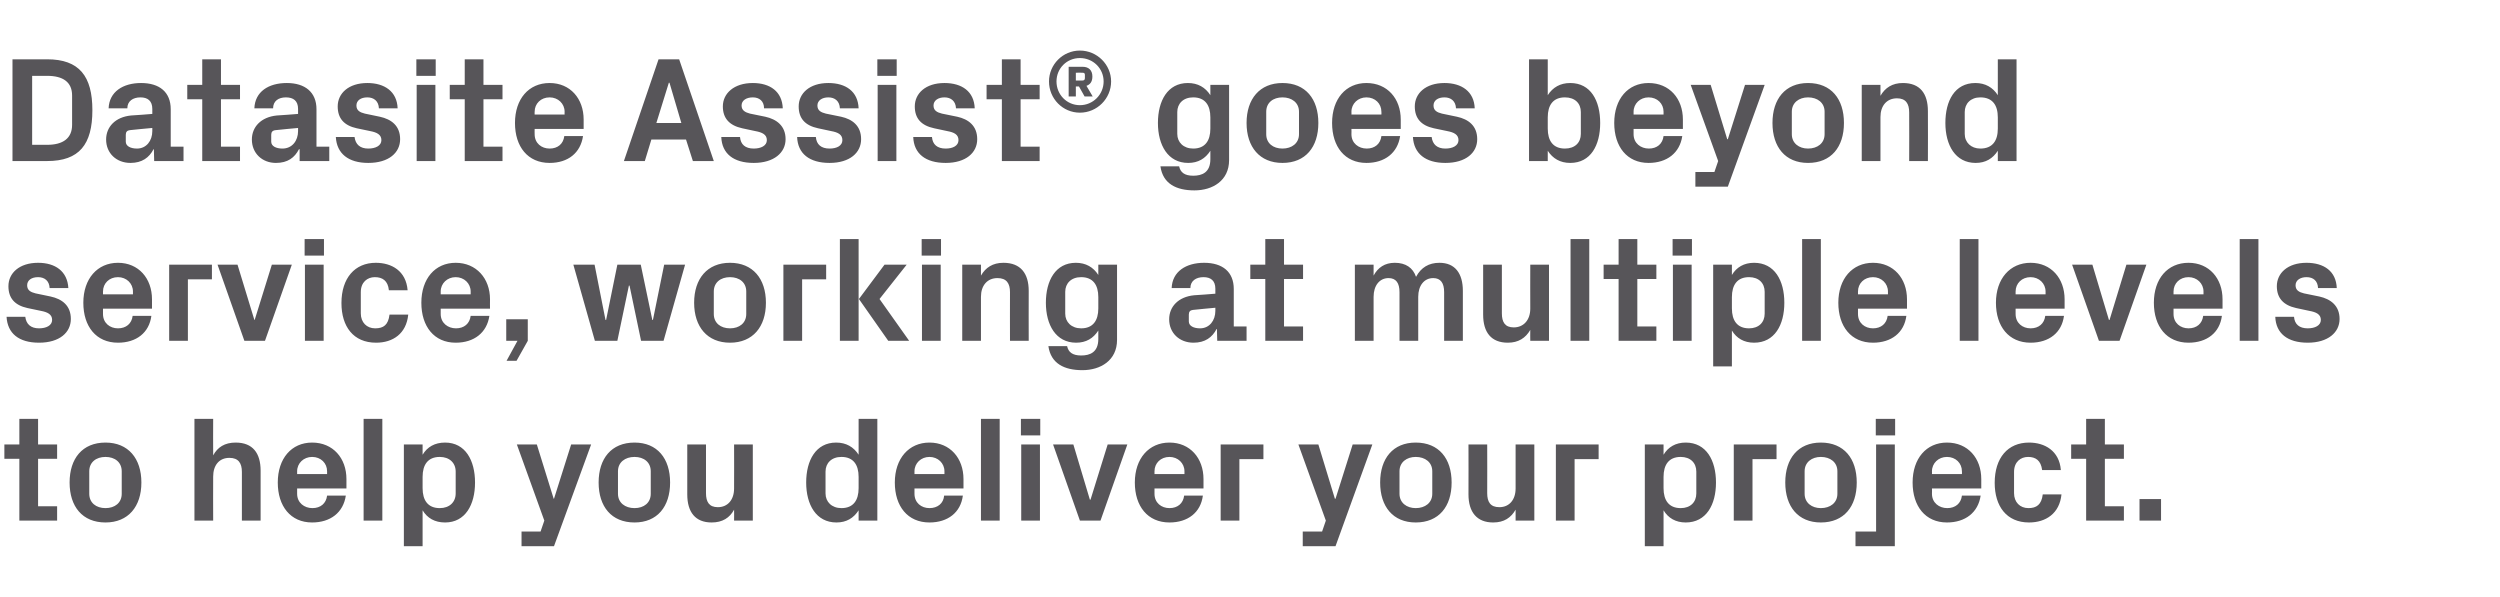
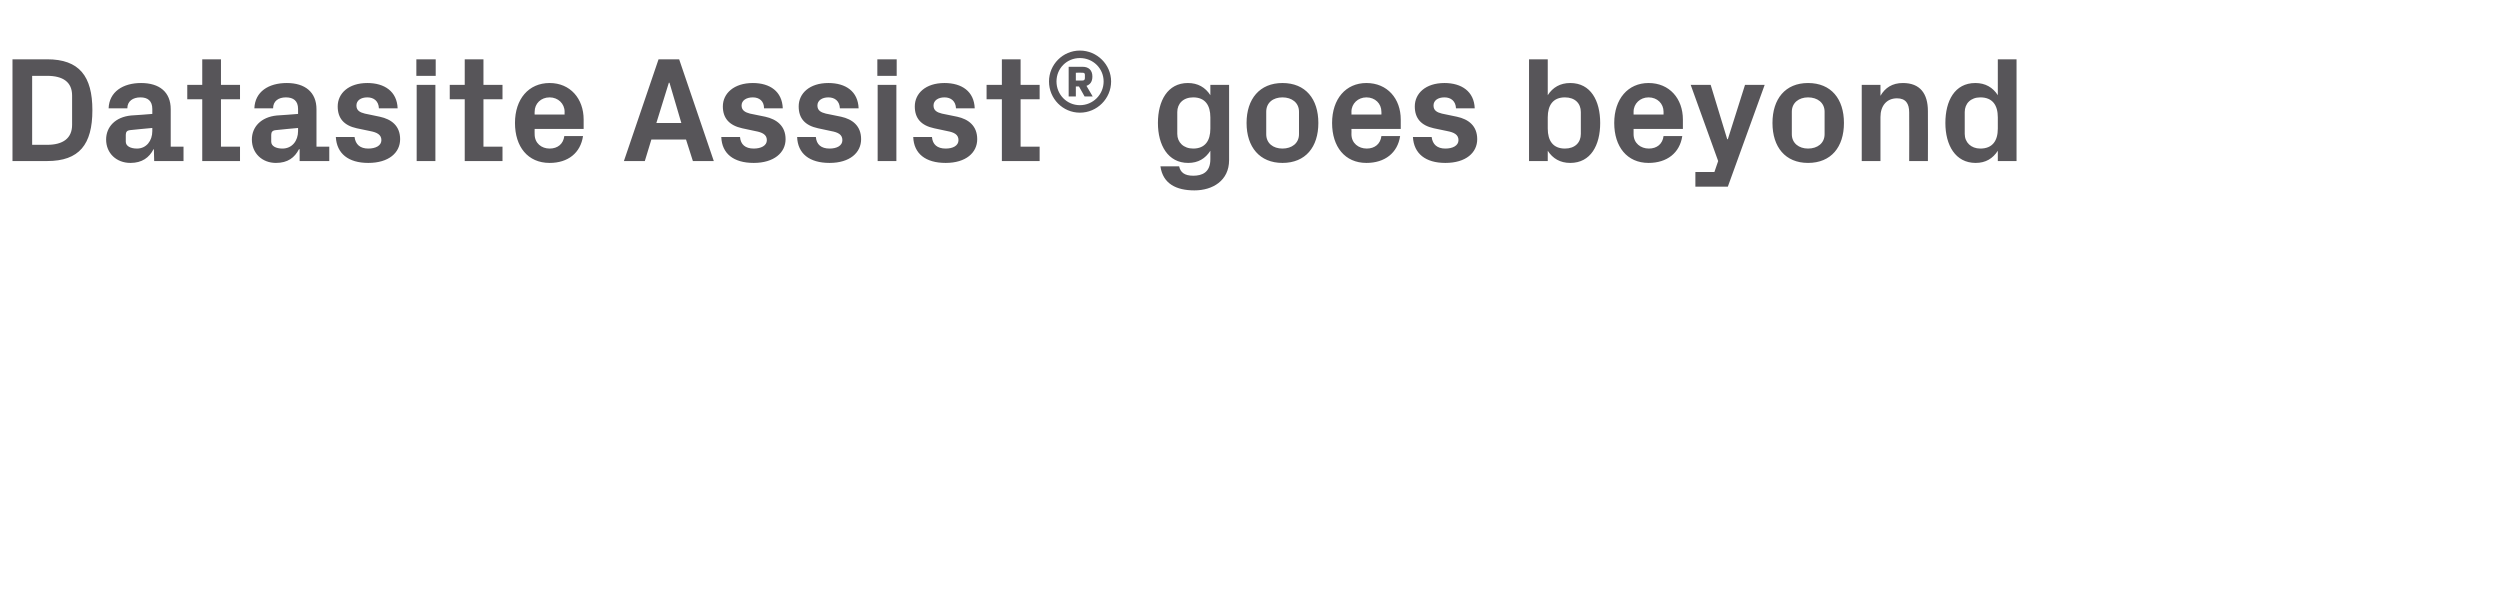
<svg xmlns="http://www.w3.org/2000/svg" version="1.1" width="801px" height="191.4px" viewBox="0 -13 801 191.4" style="top:-13px">
  <desc>Datasite Assist® goes beyond service, working at multiple levels to help you deliver your project.</desc>
  <defs />
  <g id="Polygon56063">
-     <path d="M 12.2 149.2 L 18.3 149.2 L 18.3 153.8 L 6.2 153.8 L 6.2 134 L 1.4 134 L 1.4 129.4 L 6.2 129.4 L 6.2 121.2 L 12.2 121.2 L 12.2 129.4 L 18.3 129.4 L 18.3 134 L 12.2 134 L 12.2 149.2 Z M 33.8 154.4 C 26.4 154.4 22.3 149.3 22.3 141.6 C 22.3 133.9 26.4 128.8 33.8 128.8 C 41.1 128.8 45.3 133.9 45.3 141.6 C 45.3 149.3 41.1 154.4 33.8 154.4 Z M 39 138 C 39 135.1 36.8 133.4 33.8 133.4 C 30.8 133.4 28.6 135.1 28.6 138 C 28.6 138 28.6 145.2 28.6 145.2 C 28.6 148.1 30.8 149.8 33.8 149.8 C 36.8 149.8 39 148.1 39 145.2 C 39 145.2 39 138 39 138 Z M 68.3 132.9 C 69.7 130.3 72 128.8 75.5 128.8 C 81 128.8 83.5 132.2 83.5 137.8 C 83.52 137.81 83.5 153.8 83.5 153.8 L 77.5 153.8 C 77.5 153.8 77.52 138.24 77.5 138.2 C 77.5 135.4 76.4 133.7 73.5 133.7 C 70.2 133.7 68.3 136.1 68.3 139.7 C 68.25 139.68 68.3 153.8 68.3 153.8 L 62.3 153.8 L 62.3 121.2 L 68.3 121.2 C 68.3 121.2 68.25 132.91 68.3 132.9 Z M 95.2 138.9 L 104.8 138.9 C 104.8 138.9 104.83 138 104.8 138 C 104.8 135.4 102.8 133.4 100 133.4 C 97.3 133.4 95.2 135.4 95.2 138 C 95.23 138 95.2 138.9 95.2 138.9 Z M 100 128.8 C 106.7 128.8 111 133.8 111 140.5 C 110.97 140.5 111 143.5 111 143.5 L 95.2 143.5 C 95.2 143.5 95.23 145.15 95.2 145.2 C 95.2 148.1 97.5 149.8 100.1 149.8 C 102.7 149.8 104.5 148.3 104.8 145.8 C 104.8 145.8 110.8 145.8 110.8 145.8 C 110 151.2 105.9 154.4 100 154.4 C 93.1 154.4 89 149.2 89 141.6 C 89 133.9 93.4 128.8 100 128.8 Z M 116.5 153.8 L 116.5 121.2 L 122.5 121.2 L 122.5 153.8 L 116.5 153.8 Z M 135.4 143.4 C 135.4 147.3 137.1 149.8 140.9 149.8 C 144 149.8 146 147.9 146 145.1 C 146 145.1 146 138.1 146 138.1 C 146 135.3 144 133.4 140.9 133.4 C 137.1 133.4 135.4 135.9 135.4 139.8 C 135.4 139.8 135.4 143.4 135.4 143.4 Z M 129.4 162 L 129.4 129.4 L 135.4 129.4 C 135.4 129.4 135.41 132.67 135.4 132.7 C 136.9 130.2 139.3 128.8 142.6 128.8 C 149.1 128.8 152.2 134.5 152.2 141.6 C 152.2 148.7 149.1 154.4 142.6 154.4 C 139.3 154.4 136.9 153 135.4 150.5 C 135.41 150.53 135.4 162 135.4 162 L 129.4 162 Z M 177.5 146.8 L 183 129.4 L 189.4 129.4 L 177.5 162 L 167.1 162 L 167.1 157.3 L 173.2 157.3 L 174.4 153.8 L 165.6 129.4 L 172 129.4 L 177.4 146.8 L 177.5 146.8 Z M 203.3 154.4 C 195.9 154.4 191.8 149.3 191.8 141.6 C 191.8 133.9 195.9 128.8 203.3 128.8 C 210.6 128.8 214.7 133.9 214.7 141.6 C 214.7 149.3 210.6 154.4 203.3 154.4 Z M 208.5 138 C 208.5 135.1 206.3 133.4 203.3 133.4 C 200.3 133.4 198 135.1 198 138 C 198 138 198 145.2 198 145.2 C 198 148.1 200.3 149.8 203.3 149.8 C 206.3 149.8 208.5 148.1 208.5 145.2 C 208.5 145.2 208.5 138 208.5 138 Z M 235.2 150.3 C 233.8 152.9 231.5 154.4 228 154.4 C 222.8 154.4 220.2 151.1 220.2 145.4 C 220.17 145.39 220.2 129.4 220.2 129.4 L 226.2 129.4 C 226.2 129.4 226.17 144.96 226.2 145 C 226.2 147.8 227.2 149.5 230 149.5 C 233.2 149.5 235.2 147.1 235.2 143.5 C 235.24 143.52 235.2 129.4 235.2 129.4 L 241.2 129.4 L 241.2 153.8 L 235.2 153.8 C 235.2 153.8 235.24 150.29 235.2 150.3 Z M 275.1 139.8 C 275.1 135.9 273.4 133.4 269.6 133.4 C 266.4 133.4 264.5 135.4 264.5 138.1 C 264.5 138.1 264.5 145.1 264.5 145.1 C 264.5 147.8 266.5 149.8 269.6 149.8 C 273.4 149.8 275.1 147.3 275.1 143.4 C 275.1 143.4 275.1 139.8 275.1 139.8 Z M 275.1 153.8 C 275.1 153.8 275.08 150.53 275.1 150.5 C 273.5 153 271.2 154.4 268 154.4 C 261.5 154.4 258.3 148.7 258.3 141.6 C 258.3 134.5 261.4 128.8 267.9 128.8 C 271.1 128.8 273.5 130.2 275.1 132.7 C 275.08 132.67 275.1 121.2 275.1 121.2 L 281.1 121.2 L 281.1 153.8 L 275.1 153.8 Z M 293 138.9 L 302.6 138.9 C 302.6 138.9 302.59 138 302.6 138 C 302.6 135.4 300.5 133.4 297.8 133.4 C 295.1 133.4 293 135.4 293 138 C 292.99 138 293 138.9 293 138.9 Z M 297.8 128.8 C 304.4 128.8 308.7 133.8 308.7 140.5 C 308.73 140.5 308.7 143.5 308.7 143.5 L 293 143.5 C 293 143.5 292.99 145.15 293 145.2 C 293 148.1 295.2 149.8 297.8 149.8 C 300.4 149.8 302.3 148.3 302.5 145.8 C 302.5 145.8 308.5 145.8 308.5 145.8 C 307.8 151.2 303.7 154.4 297.8 154.4 C 290.8 154.4 286.7 149.2 286.7 141.6 C 286.7 133.9 291.2 128.8 297.8 128.8 Z M 314.3 153.8 L 314.3 121.2 L 320.3 121.2 L 320.3 153.8 L 314.3 153.8 Z M 327.2 153.8 L 327.2 129.4 L 333.2 129.4 L 333.2 153.8 L 327.2 153.8 Z M 333.3 126.5 L 327.1 126.5 L 327.1 121.2 L 333.3 121.2 L 333.3 126.5 Z M 349.4 147.1 L 354.9 129.4 L 361.2 129.4 L 352.6 153.8 L 346 153.8 L 337.4 129.4 L 343.9 129.4 L 349.2 147.1 L 349.4 147.1 Z M 369.9 138.9 L 379.5 138.9 C 379.5 138.9 379.48 138 379.5 138 C 379.5 135.4 377.4 133.4 374.7 133.4 C 371.9 133.4 369.9 135.4 369.9 138 C 369.88 138 369.9 138.9 369.9 138.9 Z M 374.7 128.8 C 381.3 128.8 385.6 133.8 385.6 140.5 C 385.63 140.5 385.6 143.5 385.6 143.5 L 369.9 143.5 C 369.9 143.5 369.88 145.15 369.9 145.2 C 369.9 148.1 372.1 149.8 374.7 149.8 C 377.3 149.8 379.1 148.3 379.4 145.8 C 379.4 145.8 385.4 145.8 385.4 145.8 C 384.7 151.2 380.6 154.4 374.7 154.4 C 367.7 154.4 363.6 149.2 363.6 141.6 C 363.6 133.9 368.1 128.8 374.7 128.8 Z M 391.1 129.4 L 404.8 129.4 L 404.8 134.1 L 397.1 134.1 L 397.1 153.8 L 391.1 153.8 L 391.1 129.4 Z M 427.9 146.8 L 433.4 129.4 L 439.7 129.4 L 427.9 162 L 417.4 162 L 417.4 157.3 L 423.6 157.3 L 424.8 153.8 L 416 129.4 L 422.4 129.4 L 427.7 146.8 L 427.9 146.8 Z M 453.6 154.4 C 446.3 154.4 442.2 149.3 442.2 141.6 C 442.2 133.9 446.3 128.8 453.6 128.8 C 461 128.8 465.1 133.9 465.1 141.6 C 465.1 149.3 461 154.4 453.6 154.4 Z M 458.9 138 C 458.9 135.1 456.6 133.4 453.6 133.4 C 450.7 133.4 448.4 135.1 448.4 138 C 448.4 138 448.4 145.2 448.4 145.2 C 448.4 148.1 450.7 149.8 453.6 149.8 C 456.6 149.8 458.9 148.1 458.9 145.2 C 458.9 145.2 458.9 138 458.9 138 Z M 485.6 150.3 C 484.1 152.9 481.9 154.4 478.4 154.4 C 473.2 154.4 470.5 151.1 470.5 145.4 C 470.54 145.39 470.5 129.4 470.5 129.4 L 476.5 129.4 C 476.5 129.4 476.54 144.96 476.5 145 C 476.5 147.8 477.5 149.5 480.4 149.5 C 483.6 149.5 485.6 147.1 485.6 143.5 C 485.61 143.52 485.6 129.4 485.6 129.4 L 491.6 129.4 L 491.6 153.8 L 485.6 153.8 C 485.6 153.8 485.61 150.29 485.6 150.3 Z M 498.5 129.4 L 512.2 129.4 L 512.2 134.1 L 504.5 134.1 L 504.5 153.8 L 498.5 153.8 L 498.5 129.4 Z M 533 143.4 C 533 147.3 534.7 149.8 538.5 149.8 C 541.6 149.8 543.5 147.9 543.5 145.1 C 543.5 145.1 543.5 138.1 543.5 138.1 C 543.5 135.3 541.6 133.4 538.5 133.4 C 534.7 133.4 533 135.9 533 139.8 C 533 139.8 533 143.4 533 143.4 Z M 527 162 L 527 129.4 L 533 129.4 C 533 129.4 532.98 132.67 533 132.7 C 534.5 130.2 536.9 128.8 540.1 128.8 C 546.7 128.8 549.8 134.5 549.8 141.6 C 549.8 148.7 546.7 154.4 540.1 154.4 C 536.9 154.4 534.5 153 533 150.5 C 532.98 150.53 533 162 533 162 L 527 162 Z M 555.5 129.4 L 569.2 129.4 L 569.2 134.1 L 561.5 134.1 L 561.5 153.8 L 555.5 153.8 L 555.5 129.4 Z M 583.4 154.4 C 576.1 154.4 572 149.3 572 141.6 C 572 133.9 576.1 128.8 583.4 128.8 C 590.8 128.8 594.9 133.9 594.9 141.6 C 594.9 149.3 590.8 154.4 583.4 154.4 Z M 588.7 138 C 588.7 135.1 586.4 133.4 583.4 133.4 C 580.5 133.4 578.2 135.1 578.2 138 C 578.2 138 578.2 145.2 578.2 145.2 C 578.2 148.1 580.5 149.8 583.4 149.8 C 586.4 149.8 588.7 148.1 588.7 145.2 C 588.7 145.2 588.7 138 588.7 138 Z M 607.2 126.5 L 601 126.5 L 601 121.2 L 607.2 121.2 L 607.2 126.5 Z M 601.1 129.4 L 607.1 129.4 L 607.1 162 L 594.5 162 L 594.5 157.3 L 601.1 157.3 L 601.1 129.4 Z M 619 138.9 L 628.6 138.9 C 628.6 138.9 628.65 138 628.6 138 C 628.6 135.4 626.6 133.4 623.8 133.4 C 621.1 133.4 619 135.4 619 138 C 619.05 138 619 138.9 619 138.9 Z M 623.8 128.8 C 630.5 128.8 634.8 133.8 634.8 140.5 C 634.79 140.5 634.8 143.5 634.8 143.5 L 619 143.5 C 619 143.5 619.05 145.15 619 145.2 C 619 148.1 621.3 149.8 623.9 149.8 C 626.5 149.8 628.3 148.3 628.6 145.8 C 628.6 145.8 634.6 145.8 634.6 145.8 C 633.8 151.2 629.7 154.4 623.8 154.4 C 616.9 154.4 612.8 149.2 612.8 141.6 C 612.8 133.9 617.2 128.8 623.8 128.8 Z M 650.1 128.8 C 655.1 128.8 659.8 131.4 660.3 137.6 C 660.3 137.6 654.3 137.6 654.3 137.6 C 653.9 134.5 652.2 133.4 649.8 133.4 C 647.4 133.4 645.3 135 645.3 138.2 C 645.3 138.2 645.3 145 645.3 145 C 645.3 147.9 647.2 149.8 649.9 149.8 C 652.5 149.8 654.1 148.7 654.5 145.4 C 654.5 145.4 660.5 145.4 660.5 145.4 C 659.9 151.5 655.5 154.4 650.1 154.4 C 642.9 154.4 639.1 149.2 639.1 141.7 C 639.1 133.7 643.3 128.8 650.1 128.8 Z M 674.4 149.2 L 680.5 149.2 L 680.5 153.8 L 668.4 153.8 L 668.4 134 L 663.6 134 L 663.6 129.4 L 668.4 129.4 L 668.4 121.2 L 674.4 121.2 L 674.4 129.4 L 680.5 129.4 L 680.5 134 L 674.4 134 L 674.4 149.2 Z M 692.4 153.8 L 685.5 153.8 L 685.5 146.9 L 692.4 146.9 L 692.4 153.8 Z " stroke="none" fill="#575559" />
-   </g>
+     </g>
  <g id="Polygon56062">
-     <path d="M 16.2 82 C 19.9 82.8 22.7 84.9 22.7 89.2 C 22.7 93.5 19.1 96.8 12.5 96.8 C 6 96.8 2.4 93.8 2.1 88.5 C 2.1 88.5 8.1 88.5 8.1 88.5 C 8.4 90.9 9.9 92.2 12.5 92.2 C 14.8 92.2 16.7 91.3 16.7 89.5 C 16.7 87.7 15.2 87 13.1 86.6 C 13.1 86.6 8.8 85.7 8.8 85.7 C 4.7 84.8 2.7 82.5 2.7 78.7 C 2.7 74.5 6.2 71.2 12.2 71.2 C 17.7 71.2 21.6 73.9 21.9 79.3 C 21.9 79.3 15.9 79.3 15.9 79.3 C 15.8 77 14.3 75.8 12.2 75.8 C 10.1 75.8 8.7 76.8 8.7 78.4 C 8.7 80 9.8 80.6 11.4 81 C 11.4 81 16.2 82 16.2 82 Z M 33 81.3 L 42.6 81.3 C 42.6 81.3 42.58 80.4 42.6 80.4 C 42.6 77.8 40.5 75.8 37.8 75.8 C 35 75.8 33 77.8 33 80.4 C 32.98 80.4 33 81.3 33 81.3 Z M 37.8 71.2 C 44.4 71.2 48.7 76.2 48.7 82.9 C 48.72 82.9 48.7 85.9 48.7 85.9 L 33 85.9 C 33 85.9 32.98 87.55 33 87.6 C 33 90.5 35.2 92.2 37.8 92.2 C 40.4 92.2 42.2 90.7 42.5 88.2 C 42.5 88.2 48.5 88.2 48.5 88.2 C 47.8 93.6 43.7 96.8 37.8 96.8 C 30.8 96.8 26.7 91.6 26.7 84 C 26.7 76.3 31.2 71.2 37.8 71.2 Z M 54.2 71.8 L 67.9 71.8 L 67.9 76.5 L 60.2 76.5 L 60.2 96.2 L 54.2 96.2 L 54.2 71.8 Z M 81.6 89.5 L 87.1 71.8 L 93.5 71.8 L 84.9 96.2 L 78.3 96.2 L 69.7 71.8 L 76.1 71.8 L 81.5 89.5 L 81.6 89.5 Z M 97.7 96.2 L 97.7 71.8 L 103.7 71.8 L 103.7 96.2 L 97.7 96.2 Z M 103.8 68.9 L 97.6 68.9 L 97.6 63.6 L 103.8 63.6 L 103.8 68.9 Z M 120.4 71.2 C 125.5 71.2 130.1 73.8 130.6 80 C 130.6 80 124.6 80 124.6 80 C 124.3 76.9 122.5 75.8 120.1 75.8 C 117.7 75.8 115.6 77.4 115.6 80.6 C 115.6 80.6 115.6 87.4 115.6 87.4 C 115.6 90.3 117.5 92.2 120.2 92.2 C 122.9 92.2 124.4 91.1 124.8 87.8 C 124.8 87.8 130.8 87.8 130.8 87.8 C 130.2 93.9 125.9 96.8 120.5 96.8 C 113.2 96.8 109.4 91.6 109.4 84.1 C 109.4 76.1 113.7 71.2 120.4 71.2 Z M 141.2 81.3 L 150.8 81.3 C 150.8 81.3 150.81 80.4 150.8 80.4 C 150.8 77.8 148.7 75.8 146 75.8 C 143.3 75.8 141.2 77.8 141.2 80.4 C 141.21 80.4 141.2 81.3 141.2 81.3 Z M 146 71.2 C 152.6 71.2 157 76.2 157 82.9 C 156.96 82.9 157 85.9 157 85.9 L 141.2 85.9 C 141.2 85.9 141.21 87.55 141.2 87.6 C 141.2 90.5 143.5 92.2 146.1 92.2 C 148.7 92.2 150.5 90.7 150.8 88.2 C 150.8 88.2 156.8 88.2 156.8 88.2 C 156 93.6 151.9 96.8 146 96.8 C 139.1 96.8 135 91.6 135 84 C 135 76.3 139.4 71.2 146 71.2 Z M 162.2 96.2 L 162.2 89.3 L 169.1 89.3 L 169.1 96.2 L 165.5 102.6 L 162.3 102.6 L 165.8 96.2 L 162.2 96.2 Z M 209.2 89.5 L 212.8 71.8 L 219.5 71.8 L 212.6 96.2 L 205.4 96.2 L 201.7 78.5 L 201.5 78.5 L 197.8 96.2 L 190.6 96.2 L 183.7 71.8 L 190.5 71.8 L 194 89.5 L 194.2 89.5 L 197.8 71.8 L 205.3 71.8 L 209 89.5 L 209.2 89.5 Z M 233.9 96.8 C 226.6 96.8 222.4 91.7 222.4 84 C 222.4 76.3 226.6 71.2 233.9 71.2 C 241.2 71.2 245.4 76.3 245.4 84 C 245.4 91.7 241.2 96.8 233.9 96.8 Z M 239.1 80.4 C 239.1 77.5 236.9 75.8 233.9 75.8 C 230.9 75.8 228.7 77.5 228.7 80.4 C 228.7 80.4 228.7 87.6 228.7 87.6 C 228.7 90.5 230.9 92.2 233.9 92.2 C 236.9 92.2 239.1 90.5 239.1 87.6 C 239.1 87.6 239.1 80.4 239.1 80.4 Z M 251 71.8 L 264.7 71.8 L 264.7 76.5 L 257 76.5 L 257 96.2 L 251 96.2 L 251 71.8 Z M 275.2 82.8 L 283.4 71.8 L 290.5 71.8 L 281.8 82.8 L 291.3 96.2 L 284.6 96.2 L 275.2 82.8 Z M 275.1 96.2 L 269.1 96.2 L 269.1 63.6 L 275.1 63.6 L 275.1 96.2 Z M 295.4 96.2 L 295.4 71.8 L 301.4 71.8 L 301.4 96.2 L 295.4 96.2 Z M 301.5 68.9 L 295.3 68.9 L 295.3 63.6 L 301.5 63.6 L 301.5 68.9 Z M 314.3 75.3 C 315.8 72.7 318.1 71.2 321.5 71.2 C 327 71.2 329.6 74.6 329.6 80.2 C 329.56 80.21 329.6 96.2 329.6 96.2 L 323.6 96.2 C 323.6 96.2 323.56 80.64 323.6 80.6 C 323.6 77.8 322.5 76.1 319.6 76.1 C 316.3 76.1 314.3 78.5 314.3 82.1 C 314.3 82.08 314.3 96.2 314.3 96.2 L 308.3 96.2 L 308.3 71.8 L 314.3 71.8 C 314.3 71.8 314.3 75.31 314.3 75.3 Z M 351.9 82.2 C 351.9 78.3 350.2 75.8 346.4 75.8 C 343.2 75.8 341.3 77.8 341.3 80.5 C 341.3 80.5 341.3 87.5 341.3 87.5 C 341.3 90.2 343.3 92.2 346.4 92.2 C 350.2 92.2 351.9 89.7 351.9 85.8 C 351.9 85.8 351.9 82.2 351.9 82.2 Z M 351.9 92.9 C 350.3 95.4 348 96.8 344.8 96.8 C 338.3 96.8 335.1 91.1 335.1 84 C 335.1 76.9 338.2 71.2 344.7 71.2 C 347.9 71.2 350.3 72.6 351.9 75.1 C 351.88 75.07 351.9 71.8 351.9 71.8 L 357.9 71.8 C 357.9 71.8 357.88 95.86 357.9 95.9 C 357.9 102.5 352.6 105.6 346.8 105.6 C 341 105.6 336.7 103.5 335.9 97.9 C 335.9 97.9 341.9 97.9 341.9 97.9 C 342.3 99.8 343.6 100.9 346.4 100.9 C 349.2 100.9 351.9 99.9 351.9 95.6 C 351.9 95.6 351.9 92.9 351.9 92.9 Z M 389.4 86.6 C 389.42 86.59 389.4 85.6 389.4 85.6 C 389.4 85.6 382.22 86.26 382.2 86.3 C 381.3 86.4 380.9 86.9 380.9 87.8 C 380.9 87.8 380.9 90 380.9 90 C 380.9 91.4 382.4 92.2 384.5 92.2 C 387.5 92.2 389.4 89.7 389.4 86.6 Z M 389.4 79.5 C 389.4 76.9 387.9 75.8 385.6 75.8 C 383.2 75.8 381.4 77 381.4 79.3 C 381.4 79.3 375.4 79.3 375.4 79.3 C 375.6 74 380 71.2 385.8 71.2 C 391.7 71.2 395.3 74.1 395.3 79.6 C 395.32 79.58 395.3 91.6 395.3 91.6 L 399.4 91.6 L 399.4 96.2 L 390 96.2 L 389.9 92.4 C 389.9 92.4 389.75 92.45 389.8 92.4 C 388.4 95.1 386.1 96.8 382.4 96.8 C 377.9 96.8 374.6 93.7 374.6 89.3 C 374.6 85.3 377.5 82.1 382.6 81.6 C 382.65 81.65 389.4 81.1 389.4 81.1 C 389.4 81.1 389.42 79.49 389.4 79.5 Z M 411.4 91.6 L 417.5 91.6 L 417.5 96.2 L 405.4 96.2 L 405.4 76.4 L 400.6 76.4 L 400.6 71.8 L 405.4 71.8 L 405.4 63.6 L 411.4 63.6 L 411.4 71.8 L 417.5 71.8 L 417.5 76.4 L 411.4 76.4 L 411.4 91.6 Z M 461.2 71.2 C 466.2 71.2 468.7 74.6 468.7 80.2 C 468.71 80.21 468.7 96.2 468.7 96.2 L 462.7 96.2 C 462.7 96.2 462.71 80.64 462.7 80.6 C 462.7 77.7 461.6 76.1 459.2 76.1 C 456.3 76.1 454.4 78.5 454.4 82.1 C 454.41 82.08 454.4 96.2 454.4 96.2 L 448.4 96.2 C 448.4 96.2 448.41 80.64 448.4 80.6 C 448.4 77.7 447.3 76.1 444.9 76.1 C 442 76.1 440.1 78.5 440.1 82.1 C 440.1 82.08 440.1 96.2 440.1 96.2 L 434.1 96.2 L 434.1 71.8 L 440.1 71.8 C 440.1 71.8 440.1 75.31 440.1 75.3 C 441.5 72.7 443.7 71.2 446.9 71.2 C 450.4 71.2 452.7 72.8 453.7 75.7 C 455.3 72.7 457.8 71.2 461.2 71.2 Z M 490.3 92.7 C 488.8 95.3 486.5 96.8 483.1 96.8 C 477.8 96.8 475.2 93.5 475.2 87.8 C 475.19 87.79 475.2 71.8 475.2 71.8 L 481.2 71.8 C 481.2 71.8 481.19 87.36 481.2 87.4 C 481.2 90.2 482.2 91.9 485 91.9 C 488.2 91.9 490.3 89.5 490.3 85.9 C 490.26 85.92 490.3 71.8 490.3 71.8 L 496.3 71.8 L 496.3 96.2 L 490.3 96.2 C 490.3 96.2 490.26 92.69 490.3 92.7 Z M 503.2 96.2 L 503.2 63.6 L 509.2 63.6 L 509.2 96.2 L 503.2 96.2 Z M 524.6 91.6 L 530.7 91.6 L 530.7 96.2 L 518.6 96.2 L 518.6 76.4 L 513.8 76.4 L 513.8 71.8 L 518.6 71.8 L 518.6 63.6 L 524.6 63.6 L 524.6 71.8 L 530.7 71.8 L 530.7 76.4 L 524.6 76.4 L 524.6 91.6 Z M 536 96.2 L 536 71.8 L 542 71.8 L 542 96.2 L 536 96.2 Z M 542.1 68.9 L 535.9 68.9 L 535.9 63.6 L 542.1 63.6 L 542.1 68.9 Z M 554.9 85.8 C 554.9 89.7 556.6 92.2 560.4 92.2 C 563.5 92.2 565.4 90.3 565.4 87.5 C 565.4 87.5 565.4 80.5 565.4 80.5 C 565.4 77.7 563.5 75.8 560.4 75.8 C 556.6 75.8 554.9 78.3 554.9 82.2 C 554.9 82.2 554.9 85.8 554.9 85.8 Z M 548.9 104.4 L 548.9 71.8 L 554.9 71.8 C 554.9 71.8 554.87 75.07 554.9 75.1 C 556.4 72.6 558.8 71.2 562 71.2 C 568.6 71.2 571.7 76.9 571.7 84 C 571.7 91.1 568.6 96.8 562 96.8 C 558.8 96.8 556.4 95.4 554.9 92.9 C 554.87 92.93 554.9 104.4 554.9 104.4 L 548.9 104.4 Z M 577.4 96.2 L 577.4 63.6 L 583.4 63.6 L 583.4 96.2 L 577.4 96.2 Z M 595.3 81.3 L 604.9 81.3 C 604.9 81.3 604.89 80.4 604.9 80.4 C 604.9 77.8 602.8 75.8 600.1 75.8 C 597.3 75.8 595.3 77.8 595.3 80.4 C 595.29 80.4 595.3 81.3 595.3 81.3 Z M 600.1 71.2 C 606.7 71.2 611 76.2 611 82.9 C 611.03 82.9 611 85.9 611 85.9 L 595.3 85.9 C 595.3 85.9 595.29 87.55 595.3 87.6 C 595.3 90.5 597.5 92.2 600.1 92.2 C 602.7 92.2 604.5 90.7 604.8 88.2 C 604.8 88.2 610.8 88.2 610.8 88.2 C 610.1 93.6 606 96.8 600.1 96.8 C 593.1 96.8 589 91.6 589 84 C 589 76.3 593.5 71.2 600.1 71.2 Z M 627.9 96.2 L 627.9 63.6 L 633.9 63.6 L 633.9 96.2 L 627.9 96.2 Z M 645.8 81.3 L 655.4 81.3 C 655.4 81.3 655.38 80.4 655.4 80.4 C 655.4 77.8 653.3 75.8 650.6 75.8 C 647.8 75.8 645.8 77.8 645.8 80.4 C 645.78 80.4 645.8 81.3 645.8 81.3 Z M 650.6 71.2 C 657.2 71.2 661.5 76.2 661.5 82.9 C 661.52 82.9 661.5 85.9 661.5 85.9 L 645.8 85.9 C 645.8 85.9 645.78 87.55 645.8 87.6 C 645.8 90.5 648 92.2 650.6 92.2 C 653.2 92.2 655 90.7 655.3 88.2 C 655.3 88.2 661.3 88.2 661.3 88.2 C 660.6 93.6 656.5 96.8 650.6 96.8 C 643.6 96.8 639.5 91.6 639.5 84 C 639.5 76.3 644 71.2 650.6 71.2 Z M 675.9 89.5 L 681.3 71.8 L 687.7 71.8 L 679.1 96.2 L 672.5 96.2 L 663.9 71.8 L 670.4 71.8 L 675.7 89.5 L 675.9 89.5 Z M 696.4 81.3 L 706 81.3 C 706 81.3 705.97 80.4 706 80.4 C 706 77.8 703.9 75.8 701.2 75.8 C 698.4 75.8 696.4 77.8 696.4 80.4 C 696.37 80.4 696.4 81.3 696.4 81.3 Z M 701.2 71.2 C 707.8 71.2 712.1 76.2 712.1 82.9 C 712.12 82.9 712.1 85.9 712.1 85.9 L 696.4 85.9 C 696.4 85.9 696.37 87.55 696.4 87.6 C 696.4 90.5 698.6 92.2 701.2 92.2 C 703.8 92.2 705.6 90.7 705.9 88.2 C 705.9 88.2 711.9 88.2 711.9 88.2 C 711.2 93.6 707.1 96.8 701.2 96.8 C 694.2 96.8 690.1 91.6 690.1 84 C 690.1 76.3 694.5 71.2 701.2 71.2 Z M 717.6 96.2 L 717.6 63.6 L 723.6 63.6 L 723.6 96.2 L 717.6 96.2 Z M 743.1 82 C 746.7 82.8 749.6 84.9 749.6 89.2 C 749.6 93.5 745.9 96.8 739.4 96.8 C 732.9 96.8 729.2 93.8 729 88.5 C 729 88.5 735 88.5 735 88.5 C 735.2 90.9 736.7 92.2 739.4 92.2 C 741.7 92.2 743.6 91.3 743.6 89.5 C 743.6 87.7 742.1 87 739.9 86.6 C 739.9 86.6 735.7 85.7 735.7 85.7 C 731.6 84.8 729.5 82.5 729.5 78.7 C 729.5 74.5 733 71.2 739 71.2 C 744.6 71.2 748.5 73.9 748.7 79.3 C 748.7 79.3 742.7 79.3 742.7 79.3 C 742.6 77 741.2 75.8 739 75.8 C 737 75.8 735.5 76.8 735.5 78.4 C 735.5 80 736.6 80.6 738.2 81 C 738.2 81 743.1 82 743.1 82 Z " stroke="none" fill="#575559" />
-   </g>
+     </g>
  <g id="Polygon56061">
    <path d="M 15.1 6 C 25.4 6 29.6 11.4 29.6 22.3 C 29.6 33.3 25.4 38.6 15.1 38.6 C 15.07 38.64 4 38.6 4 38.6 L 4 6 C 4 6 15.07 6 15.1 6 Z M 10.3 11.3 L 10.3 33.4 C 10.3 33.4 15.07 33.36 15.1 33.4 C 20.2 33.4 23.1 31.3 23.1 27 C 23.1 27 23.1 17.6 23.1 17.6 C 23.1 13.3 20.2 11.3 15.1 11.3 C 15.07 11.28 10.3 11.3 10.3 11.3 Z M 48.8 29 C 48.82 28.99 48.8 28 48.8 28 C 48.8 28 41.62 28.66 41.6 28.7 C 40.7 28.8 40.3 29.3 40.3 30.2 C 40.3 30.2 40.3 32.4 40.3 32.4 C 40.3 33.8 41.8 34.6 43.9 34.6 C 46.9 34.6 48.8 32.1 48.8 29 Z M 48.8 21.9 C 48.8 19.3 47.3 18.2 45 18.2 C 42.6 18.2 40.8 19.4 40.8 21.7 C 40.8 21.7 34.8 21.7 34.8 21.7 C 35 16.4 39.4 13.6 45.2 13.6 C 51.1 13.6 54.7 16.5 54.7 22 C 54.72 21.98 54.7 34 54.7 34 L 58.8 34 L 58.8 38.6 L 49.4 38.6 L 49.3 34.8 C 49.3 34.8 49.15 34.85 49.2 34.8 C 47.8 37.5 45.5 39.2 41.8 39.2 C 37.3 39.2 34 36.1 34 31.7 C 34 27.7 36.9 24.5 42 24 C 42.05 24.05 48.8 23.5 48.8 23.5 C 48.8 23.5 48.82 21.89 48.8 21.9 Z M 70.8 34 L 76.9 34 L 76.9 38.6 L 64.8 38.6 L 64.8 18.8 L 60 18.8 L 60 14.2 L 64.8 14.2 L 64.8 6 L 70.8 6 L 70.8 14.2 L 76.9 14.2 L 76.9 18.8 L 70.8 18.8 L 70.8 34 Z M 95.5 29 C 95.47 28.99 95.5 28 95.5 28 C 95.5 28 88.27 28.66 88.3 28.7 C 87.3 28.8 86.9 29.3 86.9 30.2 C 86.9 30.2 86.9 32.4 86.9 32.4 C 86.9 33.8 88.4 34.6 90.5 34.6 C 93.6 34.6 95.5 32.1 95.5 29 Z M 95.5 21.9 C 95.5 19.3 94 18.2 91.6 18.2 C 89.2 18.2 87.5 19.4 87.5 21.7 C 87.5 21.7 81.5 21.7 81.5 21.7 C 81.7 16.4 86 13.6 91.9 13.6 C 97.7 13.6 101.4 16.5 101.4 22 C 101.38 21.98 101.4 34 101.4 34 L 105.5 34 L 105.5 38.6 L 96 38.6 L 96 34.8 C 96 34.8 95.81 34.85 95.8 34.8 C 94.4 37.5 92.2 39.2 88.4 39.2 C 84 39.2 80.7 36.1 80.7 31.7 C 80.7 27.7 83.6 24.5 88.7 24 C 88.7 24.05 95.5 23.5 95.5 23.5 C 95.5 23.5 95.47 21.89 95.5 21.9 Z M 121.7 24.4 C 125.4 25.2 128.2 27.3 128.2 31.6 C 128.2 35.9 124.6 39.2 118 39.2 C 111.6 39.2 107.9 36.2 107.6 30.9 C 107.6 30.9 113.6 30.9 113.6 30.9 C 113.9 33.3 115.4 34.6 118 34.6 C 120.3 34.6 122.2 33.7 122.2 31.9 C 122.2 30.1 120.7 29.4 118.6 29 C 118.6 29 114.3 28.1 114.3 28.1 C 110.2 27.2 108.2 24.9 108.2 21.1 C 108.2 16.9 111.7 13.6 117.7 13.6 C 123.2 13.6 127.2 16.3 127.4 21.7 C 127.4 21.7 121.4 21.7 121.4 21.7 C 121.3 19.4 119.8 18.2 117.7 18.2 C 115.6 18.2 114.2 19.2 114.2 20.8 C 114.2 22.4 115.3 23 116.9 23.4 C 116.9 23.4 121.7 24.4 121.7 24.4 Z M 133.5 38.6 L 133.5 14.2 L 139.5 14.2 L 139.5 38.6 L 133.5 38.6 Z M 139.6 11.3 L 133.4 11.3 L 133.4 6 L 139.6 6 L 139.6 11.3 Z M 154.9 34 L 161 34 L 161 38.6 L 148.9 38.6 L 148.9 18.8 L 144.1 18.8 L 144.1 14.2 L 148.9 14.2 L 148.9 6 L 154.9 6 L 154.9 14.2 L 161 14.2 L 161 18.8 L 154.9 18.8 L 154.9 34 Z M 171.3 23.7 L 180.9 23.7 C 180.9 23.7 180.86 22.8 180.9 22.8 C 180.9 20.2 178.8 18.2 176.1 18.2 C 173.3 18.2 171.3 20.2 171.3 22.8 C 171.26 22.8 171.3 23.7 171.3 23.7 Z M 176.1 13.6 C 182.7 13.6 187 18.6 187 25.3 C 187.01 25.3 187 28.3 187 28.3 L 171.3 28.3 C 171.3 28.3 171.26 29.95 171.3 30 C 171.3 32.9 173.5 34.6 176.1 34.6 C 178.7 34.6 180.5 33.1 180.8 30.6 C 180.8 30.6 186.8 30.6 186.8 30.6 C 186 36 182 39.2 176.1 39.2 C 169.1 39.2 165 34 165 26.4 C 165 18.7 169.4 13.6 176.1 13.6 Z M 219.8 31.7 L 208.7 31.7 L 206.6 38.6 L 199.9 38.6 L 211 6 L 217.6 6 L 228.7 38.6 L 222 38.6 L 219.8 31.7 Z M 214.3 13.5 L 210.3 26.4 L 218.3 26.4 L 214.5 13.5 L 214.3 13.5 Z M 245.2 24.4 C 248.8 25.2 251.7 27.3 251.7 31.6 C 251.7 35.9 248 39.2 241.5 39.2 C 235 39.2 231.3 36.2 231.1 30.9 C 231.1 30.9 237.1 30.9 237.1 30.9 C 237.3 33.3 238.8 34.6 241.5 34.6 C 243.8 34.6 245.7 33.7 245.7 31.9 C 245.7 30.1 244.2 29.4 242 29 C 242 29 237.8 28.1 237.8 28.1 C 233.7 27.2 231.6 24.9 231.6 21.1 C 231.6 16.9 235.2 13.6 241.2 13.6 C 246.7 13.6 250.6 16.3 250.8 21.7 C 250.8 21.7 244.8 21.7 244.8 21.7 C 244.8 19.4 243.3 18.2 241.2 18.2 C 239.1 18.2 237.6 19.2 237.6 20.8 C 237.6 22.4 238.8 23 240.3 23.4 C 240.3 23.4 245.2 24.4 245.2 24.4 Z M 269.5 24.4 C 273.1 25.2 275.9 27.3 275.9 31.6 C 275.9 35.9 272.3 39.2 265.8 39.2 C 259.3 39.2 255.6 36.2 255.4 30.9 C 255.4 30.9 261.4 30.9 261.4 30.9 C 261.6 33.3 263.1 34.6 265.8 34.6 C 268.1 34.6 269.9 33.7 269.9 31.9 C 269.9 30.1 268.5 29.4 266.3 29 C 266.3 29 262.1 28.1 262.1 28.1 C 257.9 27.2 255.9 24.9 255.9 21.1 C 255.9 16.9 259.4 13.6 265.4 13.6 C 271 13.6 274.9 16.3 275.1 21.7 C 275.1 21.7 269.1 21.7 269.1 21.7 C 269 19.4 267.5 18.2 265.4 18.2 C 263.4 18.2 261.9 19.2 261.9 20.8 C 261.9 22.4 263 23 264.6 23.4 C 264.6 23.4 269.5 24.4 269.5 24.4 Z M 281.2 38.6 L 281.2 14.2 L 287.2 14.2 L 287.2 38.6 L 281.2 38.6 Z M 287.3 11.3 L 281.1 11.3 L 281.1 6 L 287.3 6 L 287.3 11.3 Z M 306.7 24.4 C 310.3 25.2 313.1 27.3 313.1 31.6 C 313.1 35.9 309.5 39.2 303 39.2 C 296.5 39.2 292.8 36.2 292.6 30.9 C 292.6 30.9 298.6 30.9 298.6 30.9 C 298.8 33.3 300.3 34.6 303 34.6 C 305.3 34.6 307.1 33.7 307.1 31.9 C 307.1 30.1 305.7 29.4 303.5 29 C 303.5 29 299.3 28.1 299.3 28.1 C 295.1 27.2 293.1 24.9 293.1 21.1 C 293.1 16.9 296.6 13.6 302.6 13.6 C 308.2 13.6 312.1 16.3 312.3 21.7 C 312.3 21.7 306.3 21.7 306.3 21.7 C 306.2 19.4 304.7 18.2 302.6 18.2 C 300.6 18.2 299.1 19.2 299.1 20.8 C 299.1 22.4 300.2 23 301.8 23.4 C 301.8 23.4 306.7 24.4 306.7 24.4 Z M 327 34 L 333.1 34 L 333.1 38.6 L 321 38.6 L 321 18.8 L 316.1 18.8 L 316.1 14.2 L 321 14.2 L 321 6 L 327 6 L 327 14.2 L 333.1 14.2 L 333.1 18.8 L 327 18.8 L 327 34 Z M 346 3.2 C 351.5 3.2 356 7.7 356 13.1 C 356 18.6 351.5 23.1 346 23.1 C 340.5 23.1 336.1 18.6 336.1 13.1 C 336.1 7.7 340.5 3.2 346 3.2 Z M 346 20.7 C 350.2 20.7 353.6 17.3 353.6 13.1 C 353.6 8.9 350.2 5.6 346 5.6 C 341.8 5.6 338.5 8.9 338.5 13.1 C 338.5 17.3 341.8 20.7 346 20.7 Z M 346.8 12.8 C 347.4 12.8 347.6 12.5 347.6 12 C 347.6 12 347.6 11 347.6 11 C 347.6 10.5 347.4 10.3 346.8 10.3 C 346.83 10.26 344.7 10.3 344.7 10.3 L 344.7 12.8 C 344.7 12.8 346.83 12.83 346.8 12.8 Z M 350.1 17.9 L 347.5 17.9 L 345.7 14.7 L 344.7 14.7 L 344.7 17.9 L 342.4 17.9 L 342.4 8.4 C 342.4 8.4 346.86 8.38 346.9 8.4 C 348.8 8.4 350 9.5 350 11.5 C 350 13.3 349.2 14.1 348.1 14.5 C 348.09 14.54 350.1 17.9 350.1 17.9 Z M 387.8 24.6 C 387.8 20.7 386.1 18.2 382.3 18.2 C 379.1 18.2 377.2 20.2 377.2 22.9 C 377.2 22.9 377.2 29.9 377.2 29.9 C 377.2 32.6 379.2 34.6 382.3 34.6 C 386.1 34.6 387.8 32.1 387.8 28.2 C 387.8 28.2 387.8 24.6 387.8 24.6 Z M 387.8 35.3 C 386.2 37.8 383.9 39.2 380.7 39.2 C 374.2 39.2 371 33.5 371 26.4 C 371 19.3 374.1 13.6 380.6 13.6 C 383.8 13.6 386.2 15 387.8 17.5 C 387.78 17.47 387.8 14.2 387.8 14.2 L 393.8 14.2 C 393.8 14.2 393.78 38.26 393.8 38.3 C 393.8 44.9 388.5 48 382.7 48 C 376.9 48 372.6 45.9 371.8 40.3 C 371.8 40.3 377.8 40.3 377.8 40.3 C 378.2 42.2 379.5 43.3 382.3 43.3 C 385.1 43.3 387.8 42.3 387.8 38 C 387.8 38 387.8 35.3 387.8 35.3 Z M 410.9 39.2 C 403.6 39.2 399.4 34.1 399.4 26.4 C 399.4 18.7 403.6 13.6 410.9 13.6 C 418.3 13.6 422.4 18.7 422.4 26.4 C 422.4 34.1 418.3 39.2 410.9 39.2 Z M 416.2 22.8 C 416.2 19.9 413.9 18.2 410.9 18.2 C 407.9 18.2 405.7 19.9 405.7 22.8 C 405.7 22.8 405.7 30 405.7 30 C 405.7 32.9 407.9 34.6 410.9 34.6 C 413.9 34.6 416.2 32.9 416.2 30 C 416.2 30 416.2 22.8 416.2 22.8 Z M 433 23.7 L 442.6 23.7 C 442.6 23.7 442.65 22.8 442.6 22.8 C 442.6 20.2 440.6 18.2 437.8 18.2 C 435.1 18.2 433 20.2 433 22.8 C 433.05 22.8 433 23.7 433 23.7 Z M 437.8 13.6 C 444.5 13.6 448.8 18.6 448.8 25.3 C 448.79 25.3 448.8 28.3 448.8 28.3 L 433 28.3 C 433 28.3 433.05 29.95 433 30 C 433 32.9 435.3 34.6 437.9 34.6 C 440.5 34.6 442.3 33.1 442.6 30.6 C 442.6 30.6 448.6 30.6 448.6 30.6 C 447.8 36 443.7 39.2 437.8 39.2 C 430.9 39.2 426.8 34 426.8 26.4 C 426.8 18.7 431.2 13.6 437.8 13.6 Z M 466.8 24.4 C 470.5 25.2 473.3 27.3 473.3 31.6 C 473.3 35.9 469.7 39.2 463.1 39.2 C 456.7 39.2 453 36.2 452.7 30.9 C 452.7 30.9 458.7 30.9 458.7 30.9 C 459 33.3 460.5 34.6 463.1 34.6 C 465.4 34.6 467.3 33.7 467.3 31.9 C 467.3 30.1 465.8 29.4 463.7 29 C 463.7 29 459.4 28.1 459.4 28.1 C 455.3 27.2 453.3 24.9 453.3 21.1 C 453.3 16.9 456.8 13.6 462.8 13.6 C 468.3 13.6 472.3 16.3 472.5 21.7 C 472.5 21.7 466.5 21.7 466.5 21.7 C 466.4 19.4 464.9 18.2 462.8 18.2 C 460.7 18.2 459.3 19.2 459.3 20.8 C 459.3 22.4 460.4 23 462 23.4 C 462 23.4 466.8 24.4 466.8 24.4 Z M 495.9 28.2 C 495.9 32.1 497.6 34.6 501.4 34.6 C 504.6 34.6 506.5 32.7 506.5 29.9 C 506.5 29.9 506.5 22.9 506.5 22.9 C 506.5 20.1 504.6 18.2 501.4 18.2 C 497.6 18.2 495.9 20.7 495.9 24.6 C 495.9 24.6 495.9 28.2 495.9 28.2 Z M 489.9 38.6 L 489.9 6 L 495.9 6 C 495.9 6 495.92 17.47 495.9 17.5 C 497.5 15 499.9 13.6 503.1 13.6 C 509.7 13.6 512.7 19.3 512.7 26.4 C 512.7 33.5 509.7 39.2 503.1 39.2 C 499.9 39.2 497.5 37.8 495.9 35.3 C 495.92 35.33 495.9 38.6 495.9 38.6 L 489.9 38.6 Z M 523.4 23.7 L 533 23.7 C 533 23.7 533.03 22.8 533 22.8 C 533 20.2 531 18.2 528.2 18.2 C 525.5 18.2 523.4 20.2 523.4 22.8 C 523.43 22.8 523.4 23.7 523.4 23.7 Z M 528.2 13.6 C 534.9 13.6 539.2 18.6 539.2 25.3 C 539.17 25.3 539.2 28.3 539.2 28.3 L 523.4 28.3 C 523.4 28.3 523.43 29.95 523.4 30 C 523.4 32.9 525.7 34.6 528.3 34.6 C 530.9 34.6 532.7 33.1 533 30.6 C 533 30.6 539 30.6 539 30.6 C 538.2 36 534.1 39.2 528.2 39.2 C 521.3 39.2 517.2 34 517.2 26.4 C 517.2 18.7 521.6 13.6 528.2 13.6 Z M 553.6 31.6 L 559.1 14.2 L 565.4 14.2 L 553.6 46.8 L 543.2 46.8 L 543.2 42.1 L 549.3 42.1 L 550.5 38.6 L 541.7 14.2 L 548.1 14.2 L 553.4 31.6 L 553.6 31.6 Z M 579.3 39.2 C 572 39.2 567.9 34.1 567.9 26.4 C 567.9 18.7 572 13.6 579.3 13.6 C 586.7 13.6 590.8 18.7 590.8 26.4 C 590.8 34.1 586.7 39.2 579.3 39.2 Z M 584.6 22.8 C 584.6 19.9 582.3 18.2 579.3 18.2 C 576.4 18.2 574.1 19.9 574.1 22.8 C 574.1 22.8 574.1 30 574.1 30 C 574.1 32.9 576.4 34.6 579.3 34.6 C 582.3 34.6 584.6 32.9 584.6 30 C 584.6 30 584.6 22.8 584.6 22.8 Z M 602.5 17.7 C 604 15.1 606.3 13.6 609.7 13.6 C 615.2 13.6 617.7 17 617.7 22.6 C 617.75 22.61 617.7 38.6 617.7 38.6 L 611.7 38.6 C 611.7 38.6 611.75 23.04 611.7 23 C 611.7 20.2 610.6 18.5 607.8 18.5 C 604.5 18.5 602.5 20.9 602.5 24.5 C 602.48 24.48 602.5 38.6 602.5 38.6 L 596.5 38.6 L 596.5 14.2 L 602.5 14.2 C 602.5 14.2 602.48 17.71 602.5 17.7 Z M 640.1 24.6 C 640.1 20.7 638.4 18.2 634.5 18.2 C 631.4 18.2 629.5 20.2 629.5 22.9 C 629.5 22.9 629.5 29.9 629.5 29.9 C 629.5 32.6 631.5 34.6 634.5 34.6 C 638.4 34.6 640.1 32.1 640.1 28.2 C 640.1 28.2 640.1 24.6 640.1 24.6 Z M 640.1 38.6 C 640.1 38.6 640.07 35.33 640.1 35.3 C 638.5 37.8 636.2 39.2 633 39.2 C 626.5 39.2 623.3 33.5 623.3 26.4 C 623.3 19.3 626.3 13.6 632.9 13.6 C 636.1 13.6 638.5 15 640.1 17.5 C 640.07 17.47 640.1 6 640.1 6 L 646.1 6 L 646.1 38.6 L 640.1 38.6 Z " stroke="none" fill="#575559" />
  </g>
</svg>